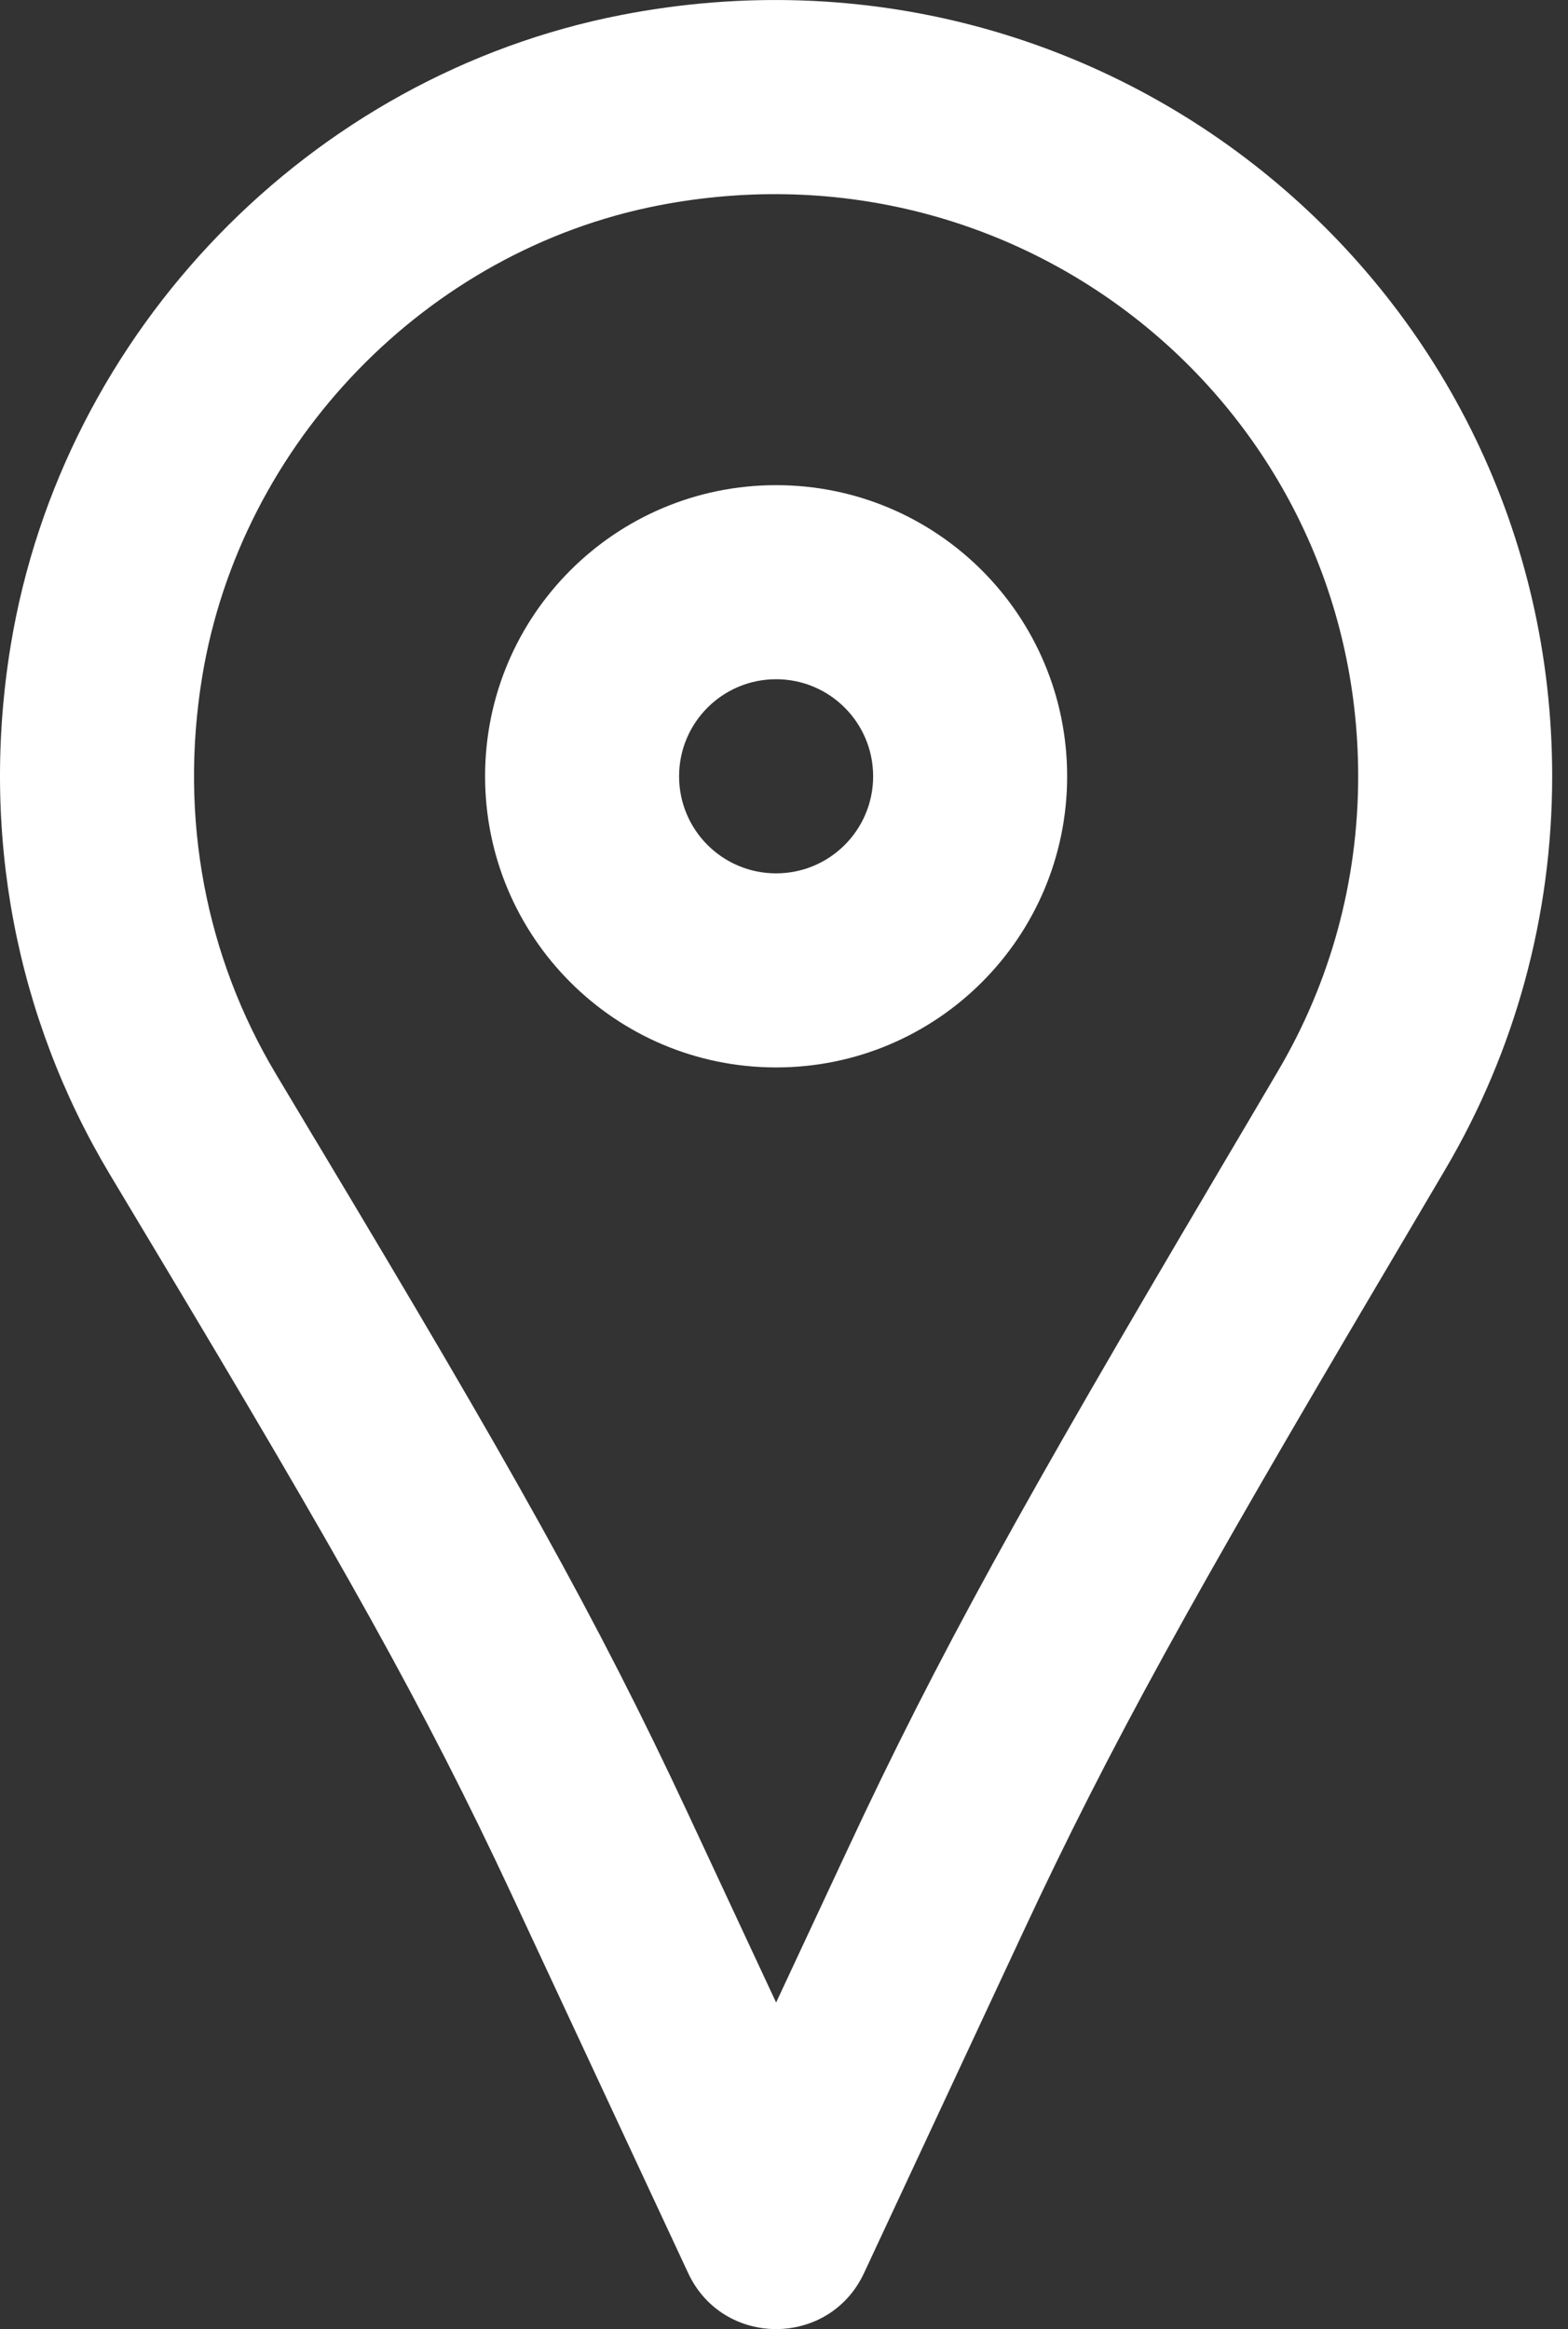
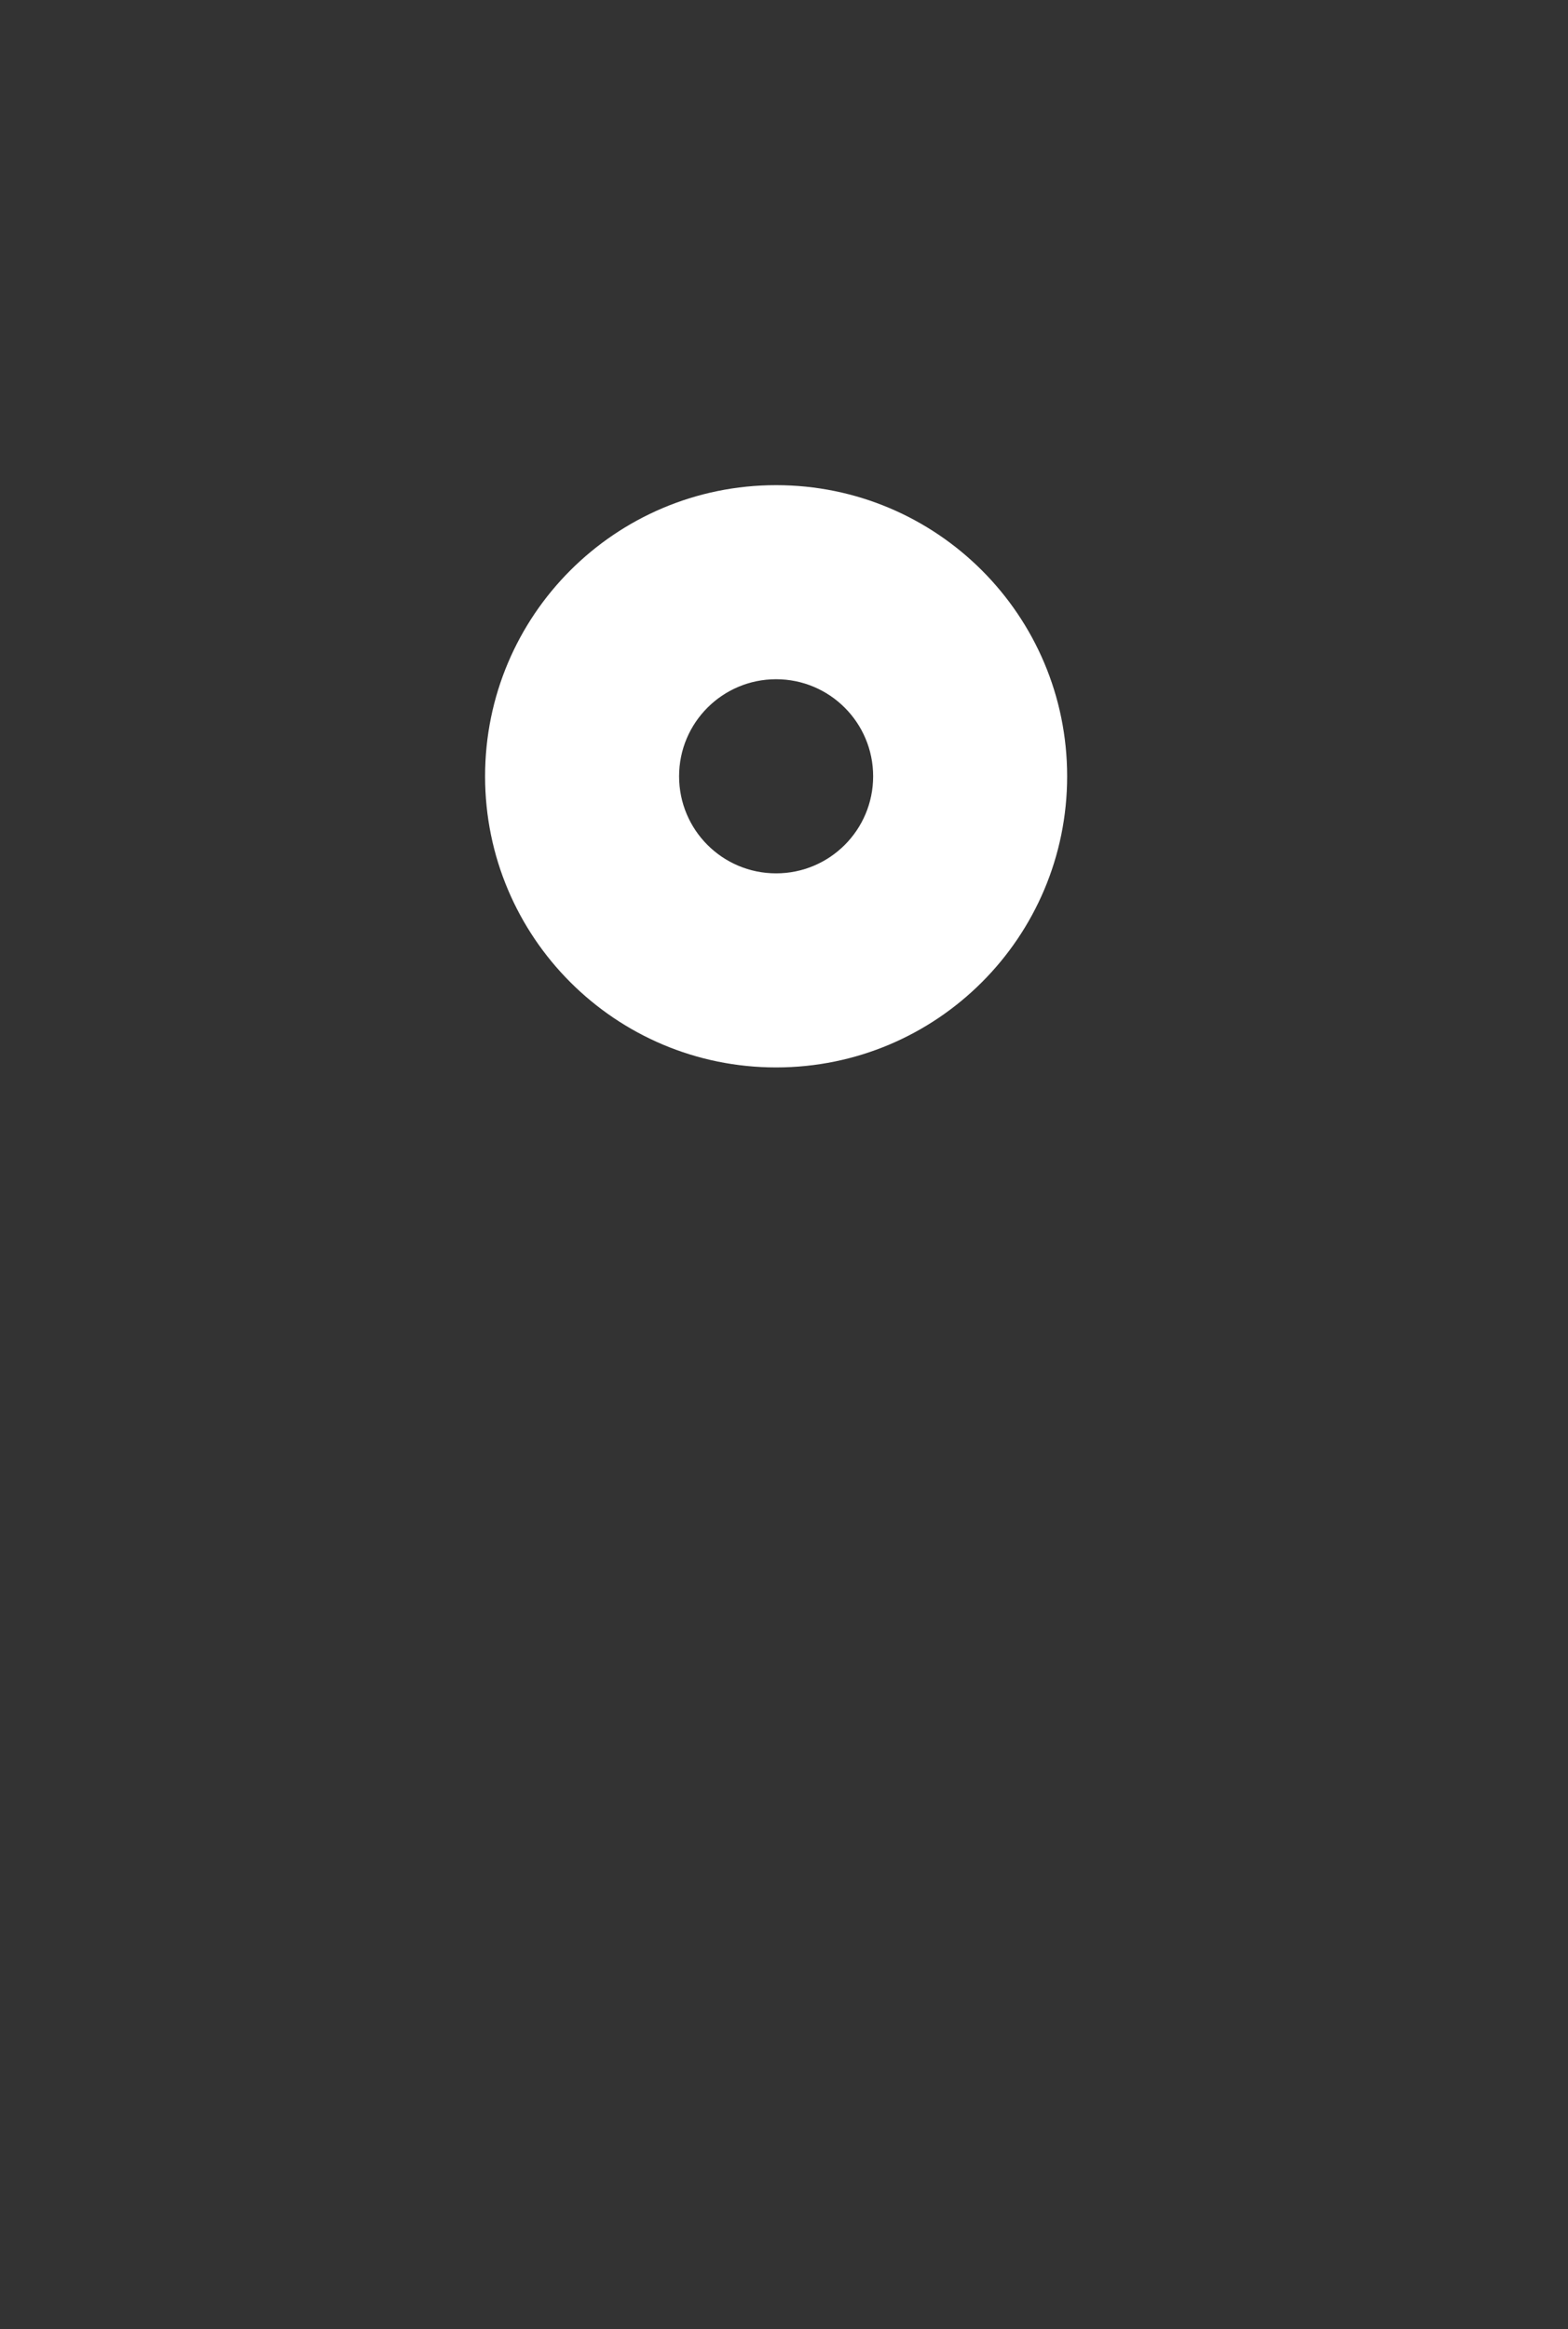
<svg xmlns="http://www.w3.org/2000/svg" width="33" height="49" viewBox="0 0 33 49" fill="none">
  <rect x="0" y="0" width="33" height="49" fill="#333333" stroke="none" />
-   <path d="M13.081 0.314C6.523 1.588 1.319 6.963 0.227 13.568C-0.422 17.514 0.336 21.402 2.304 24.695C2.529 25.071 2.706 25.366 3.107 26.035L3.2 26.19C7.196 32.852 8.94 35.942 10.768 39.857L14.483 47.822C15.216 49.393 17.451 49.393 18.184 47.822L21.53 40.653C23.376 36.695 25.125 33.561 29.109 26.819L29.211 26.647C29.802 25.646 30.085 25.166 30.424 24.591C31.885 22.108 32.667 19.275 32.667 16.332C32.668 6.081 23.356 -1.679 13.081 0.314ZM26.904 22.52C26.568 23.093 26.285 23.571 25.695 24.569L25.594 24.741C21.543 31.596 19.75 34.81 17.83 38.927L16.334 42.13L14.468 38.13C12.561 34.045 10.77 30.872 6.702 24.089L6.609 23.935C6.209 23.267 6.033 22.973 5.809 22.599C4.332 20.129 3.765 17.218 4.256 14.232C5.07 9.309 8.98 5.27 13.859 4.322C21.604 2.82 28.584 8.638 28.584 16.332C28.584 18.542 27.999 20.66 26.904 22.52Z" fill="white" />
  <path d="M16.334 10.207C12.95 10.207 10.209 12.948 10.209 16.332C10.209 19.716 12.95 22.457 16.334 22.457C19.718 22.457 22.459 19.716 22.459 16.332C22.459 12.948 19.718 10.207 16.334 10.207ZM16.334 18.374C15.205 18.374 14.292 17.461 14.292 16.332C14.292 15.204 15.205 14.29 16.334 14.29C17.462 14.29 18.376 15.204 18.376 16.332C18.376 17.461 17.462 18.374 16.334 18.374Z" fill="white" />
</svg>